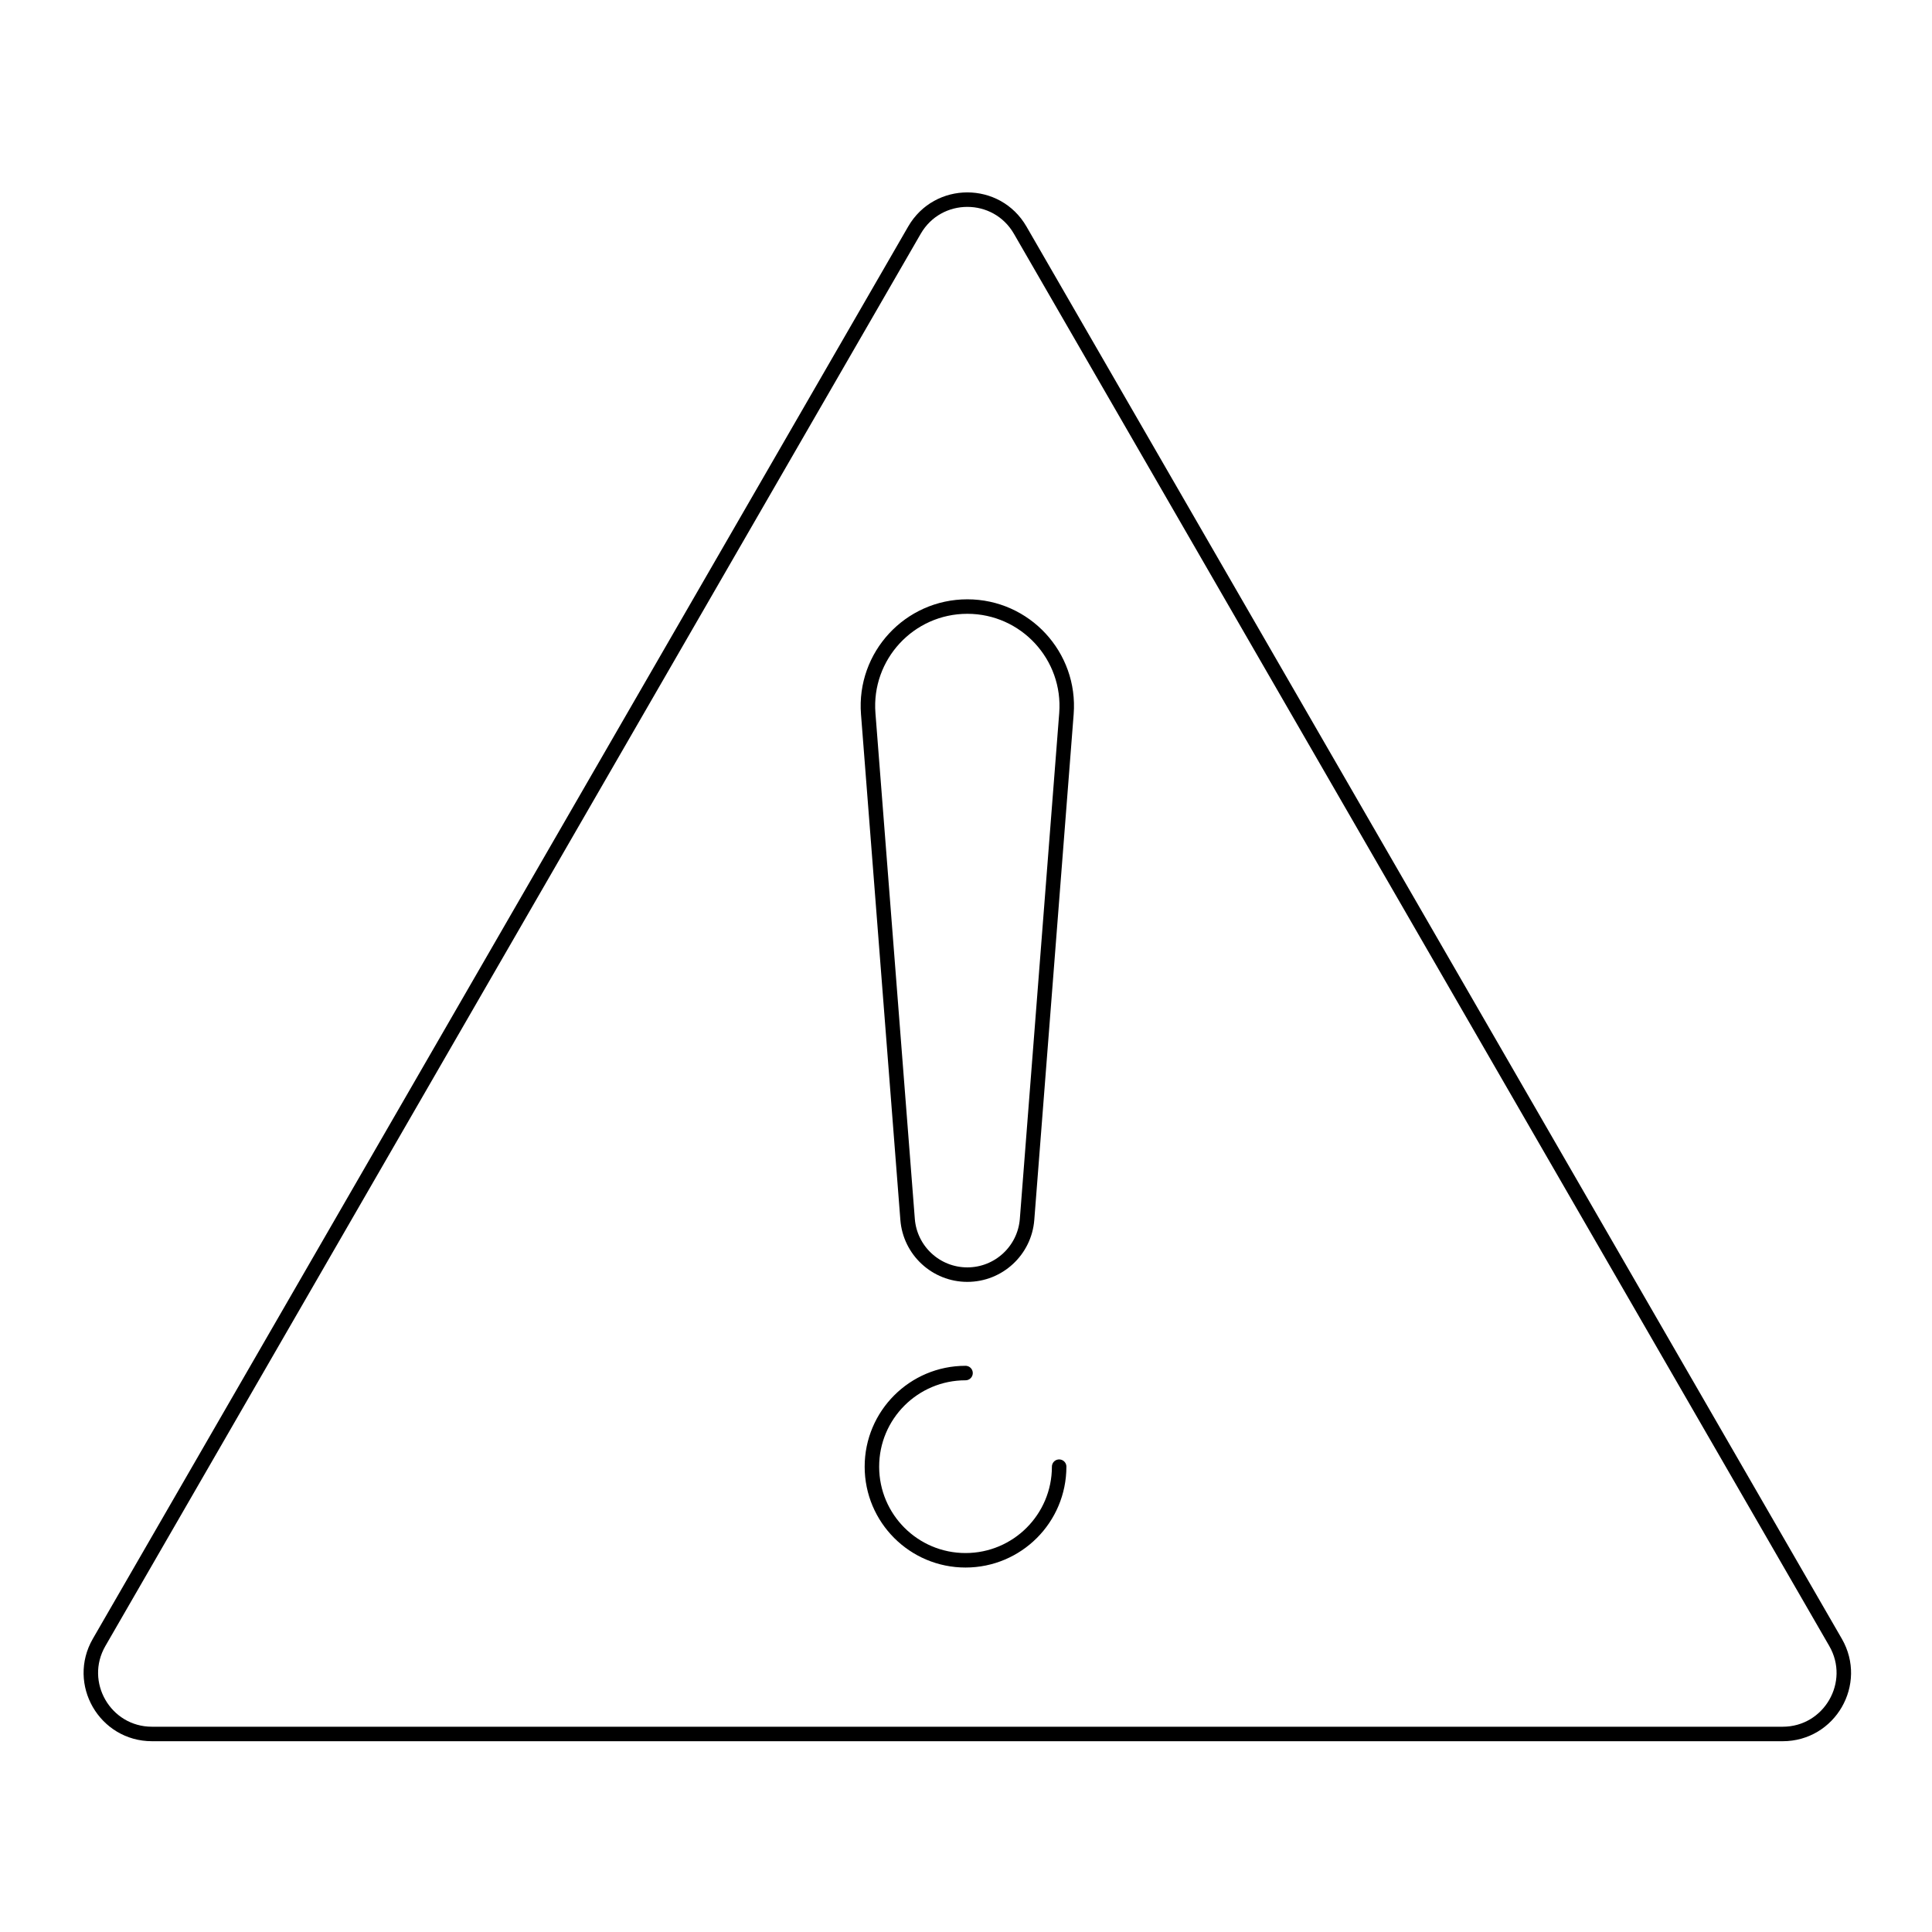
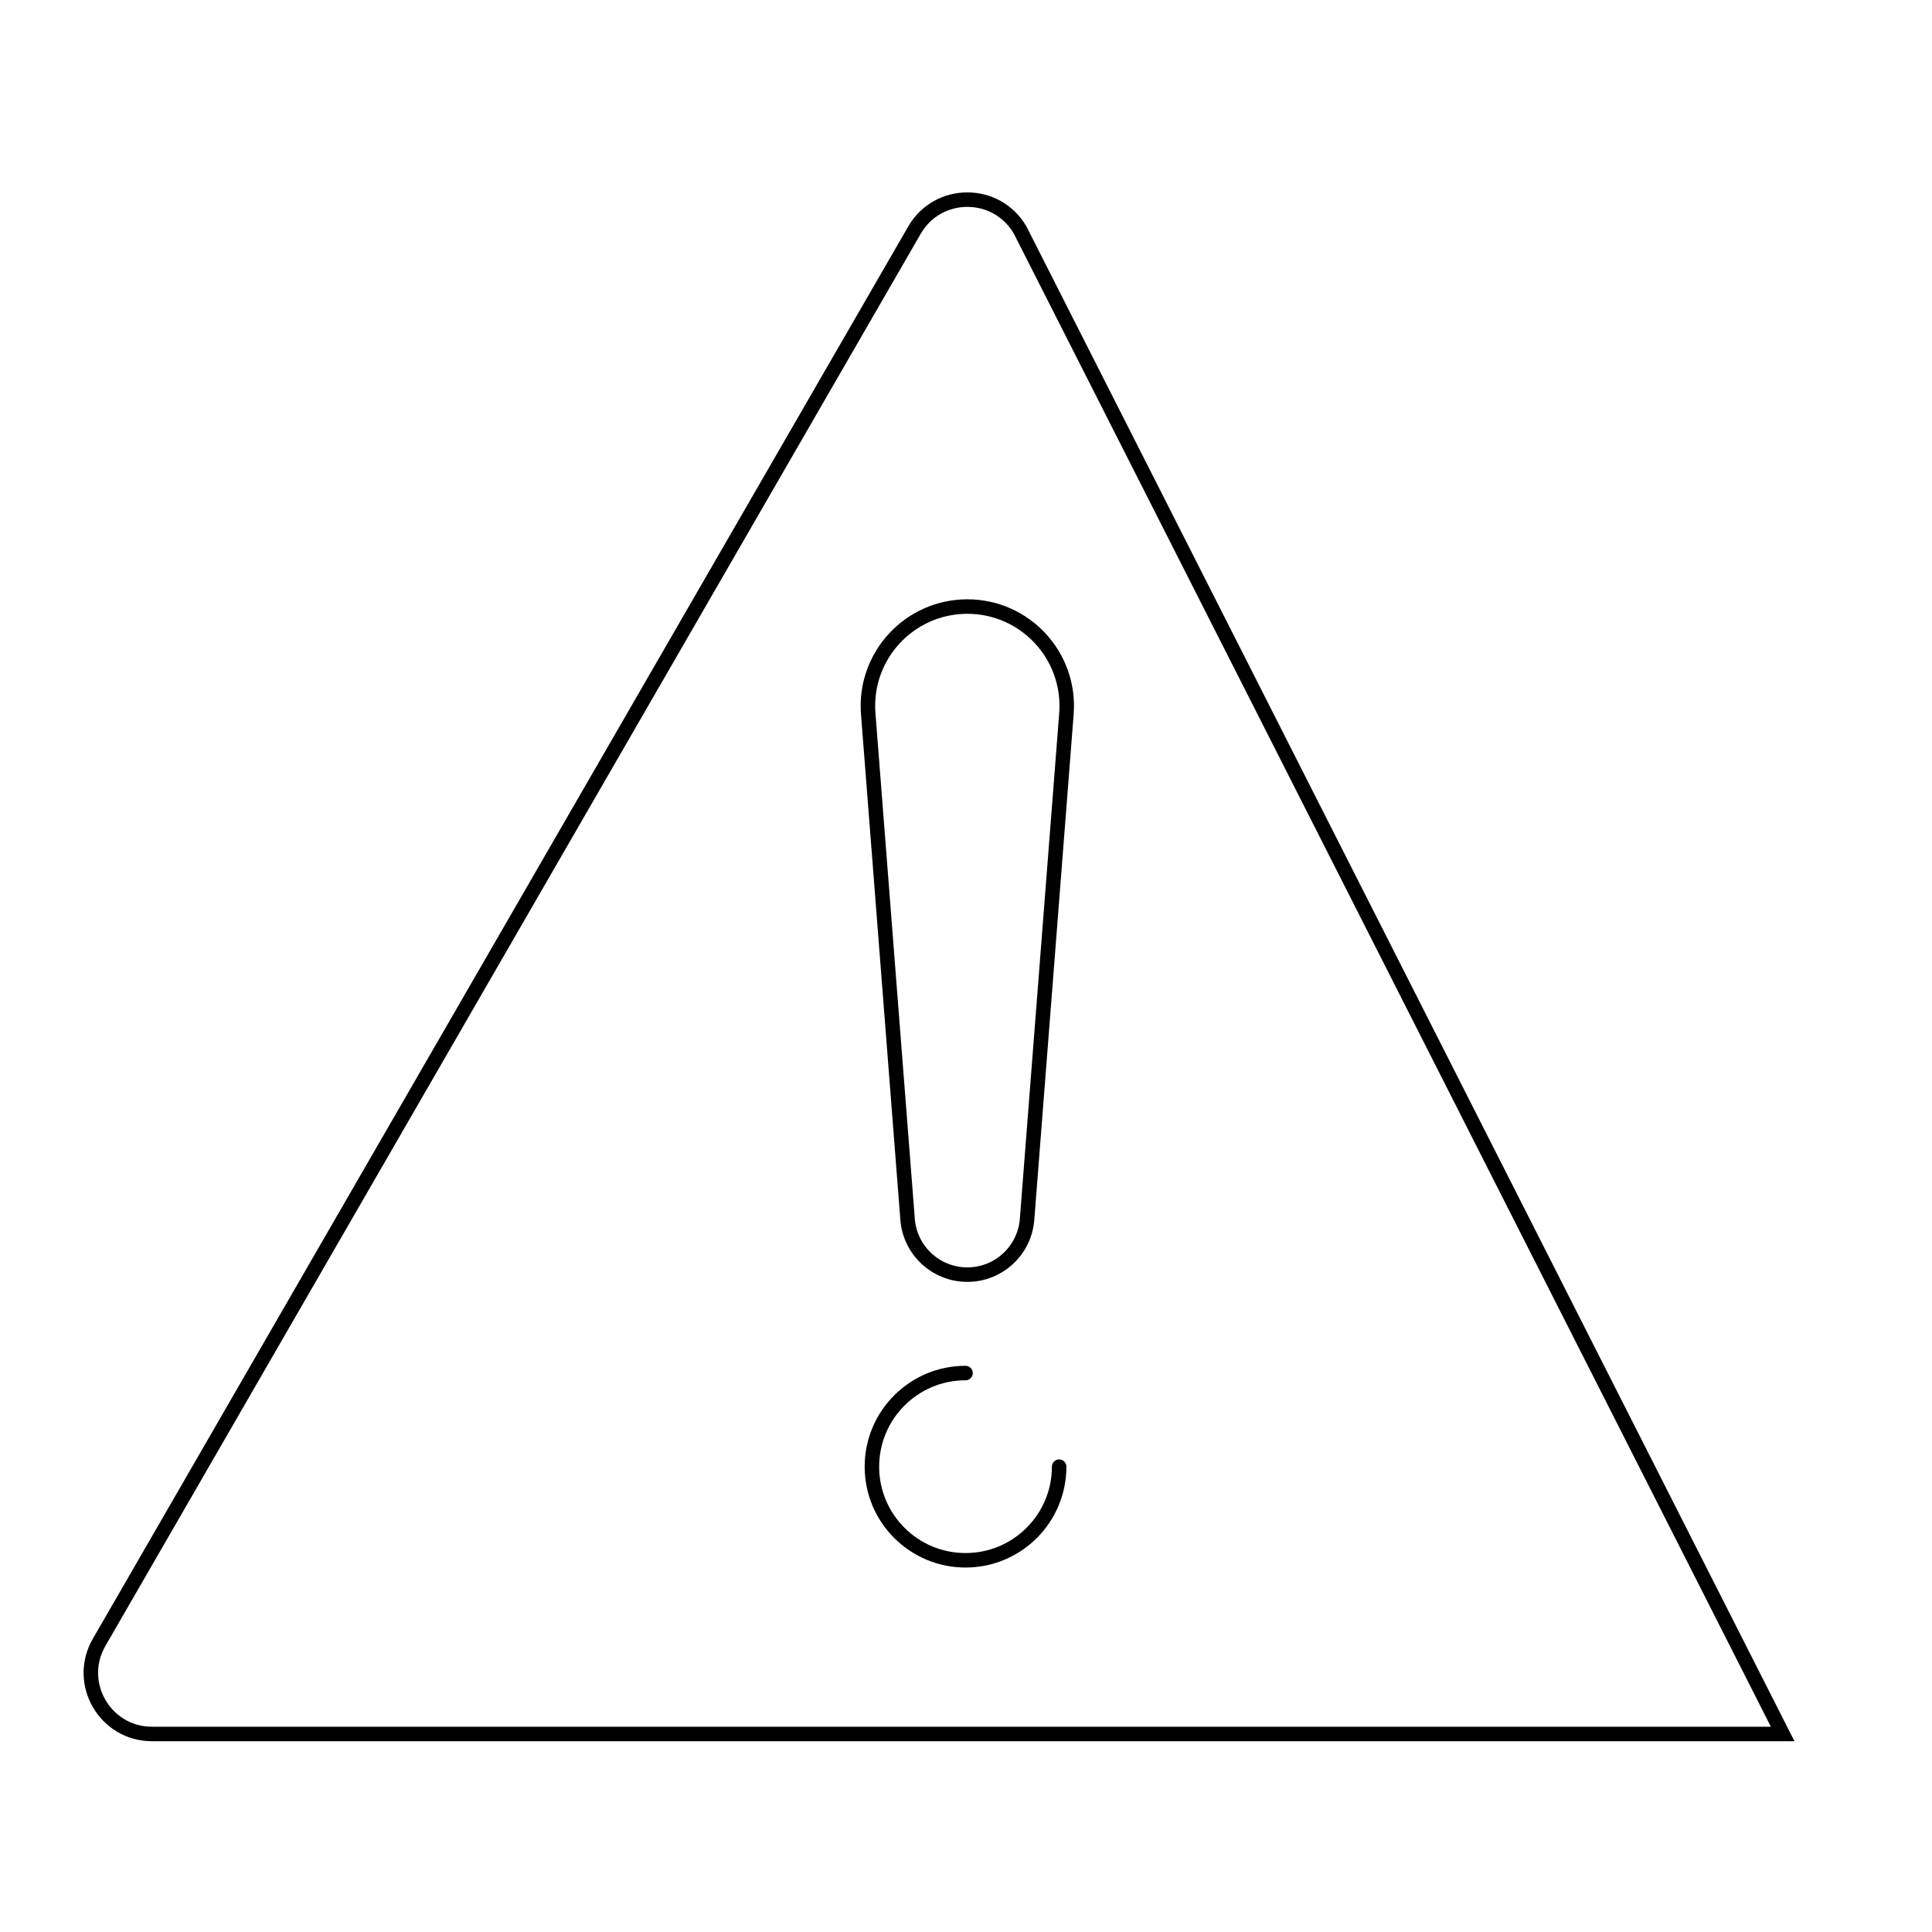
<svg xmlns="http://www.w3.org/2000/svg" version="1.1" id="Layer_1" x="0px" y="0px" viewBox="0 0 400 400" enable-background="new 0 0 400 400" xml:space="preserve">
  <g>
-     <path fill="none" stroke="#000000" stroke-width="3" stroke-linecap="round" stroke-linejoin="round" stroke-miterlimit="10" d="   M219.286,303.658" />
    <path fill="none" stroke="#000000" stroke-width="3" stroke-linecap="round" stroke-linejoin="round" stroke-miterlimit="10" d="   M219.286,303.658c0,10.706-8.676,19.383-19.383,19.383c-10.705,0-19.383-8.677-19.383-19.383c0-10.705,8.678-19.383,19.383-19.383" />
-     <path fill="none" stroke="#000000" stroke-width="3" stroke-miterlimit="10" d="M189.327,47.654L20.519,340.039   C15.653,348.466,21.735,359,31.465,359h337.619c9.731,0,15.812-10.534,10.947-18.961L211.221,47.654   C206.356,39.226,194.192,39.226,189.327,47.654z" />
+     <path fill="none" stroke="#000000" stroke-width="3" stroke-miterlimit="10" d="M189.327,47.654L20.519,340.039   C15.653,348.466,21.735,359,31.465,359h337.619L211.221,47.654   C206.356,39.226,194.192,39.226,189.327,47.654z" />
    <path fill="none" stroke="#000000" stroke-width="3" stroke-miterlimit="10" d="M200.275,263.899L200.275,263.899   c-6.478,0-11.865-4.984-12.368-11.443l-8.151-104.695c-0.931-11.96,8.523-22.179,20.519-22.179l0,0   c11.997,0,21.451,10.219,20.52,22.179l-8.151,104.695C212.14,258.915,206.752,263.899,200.275,263.899z" />
  </g>
</svg>